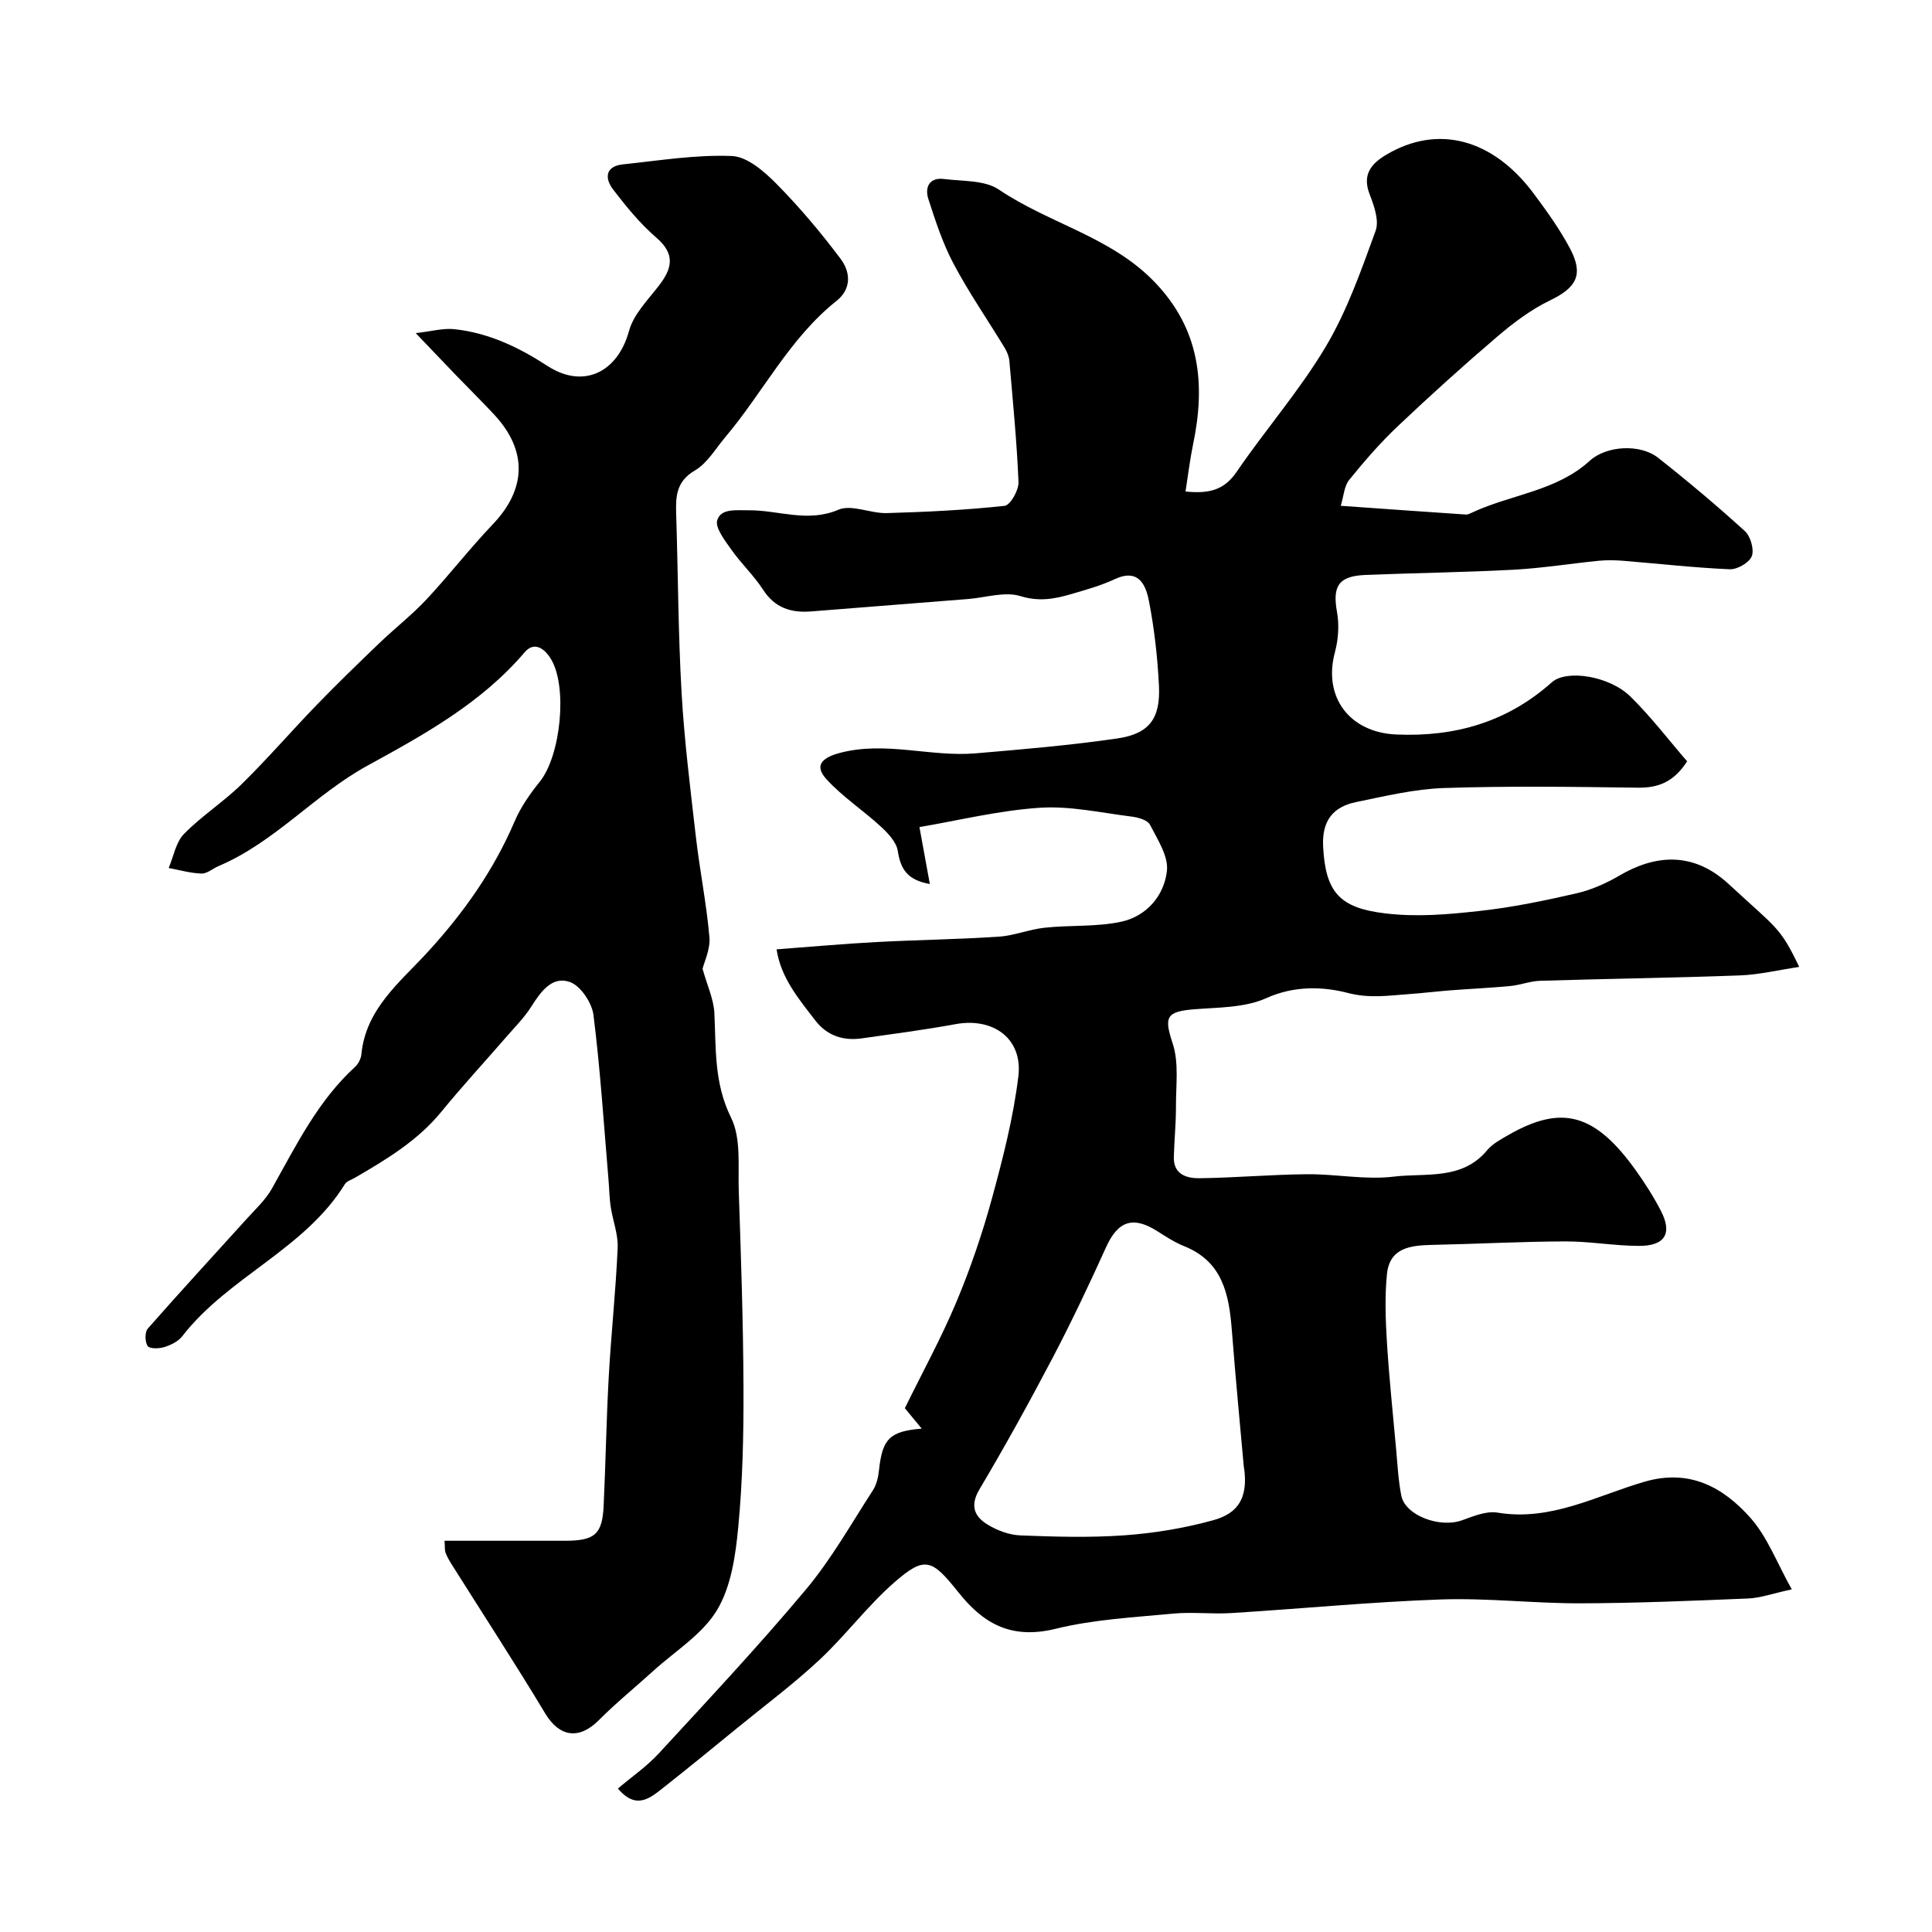
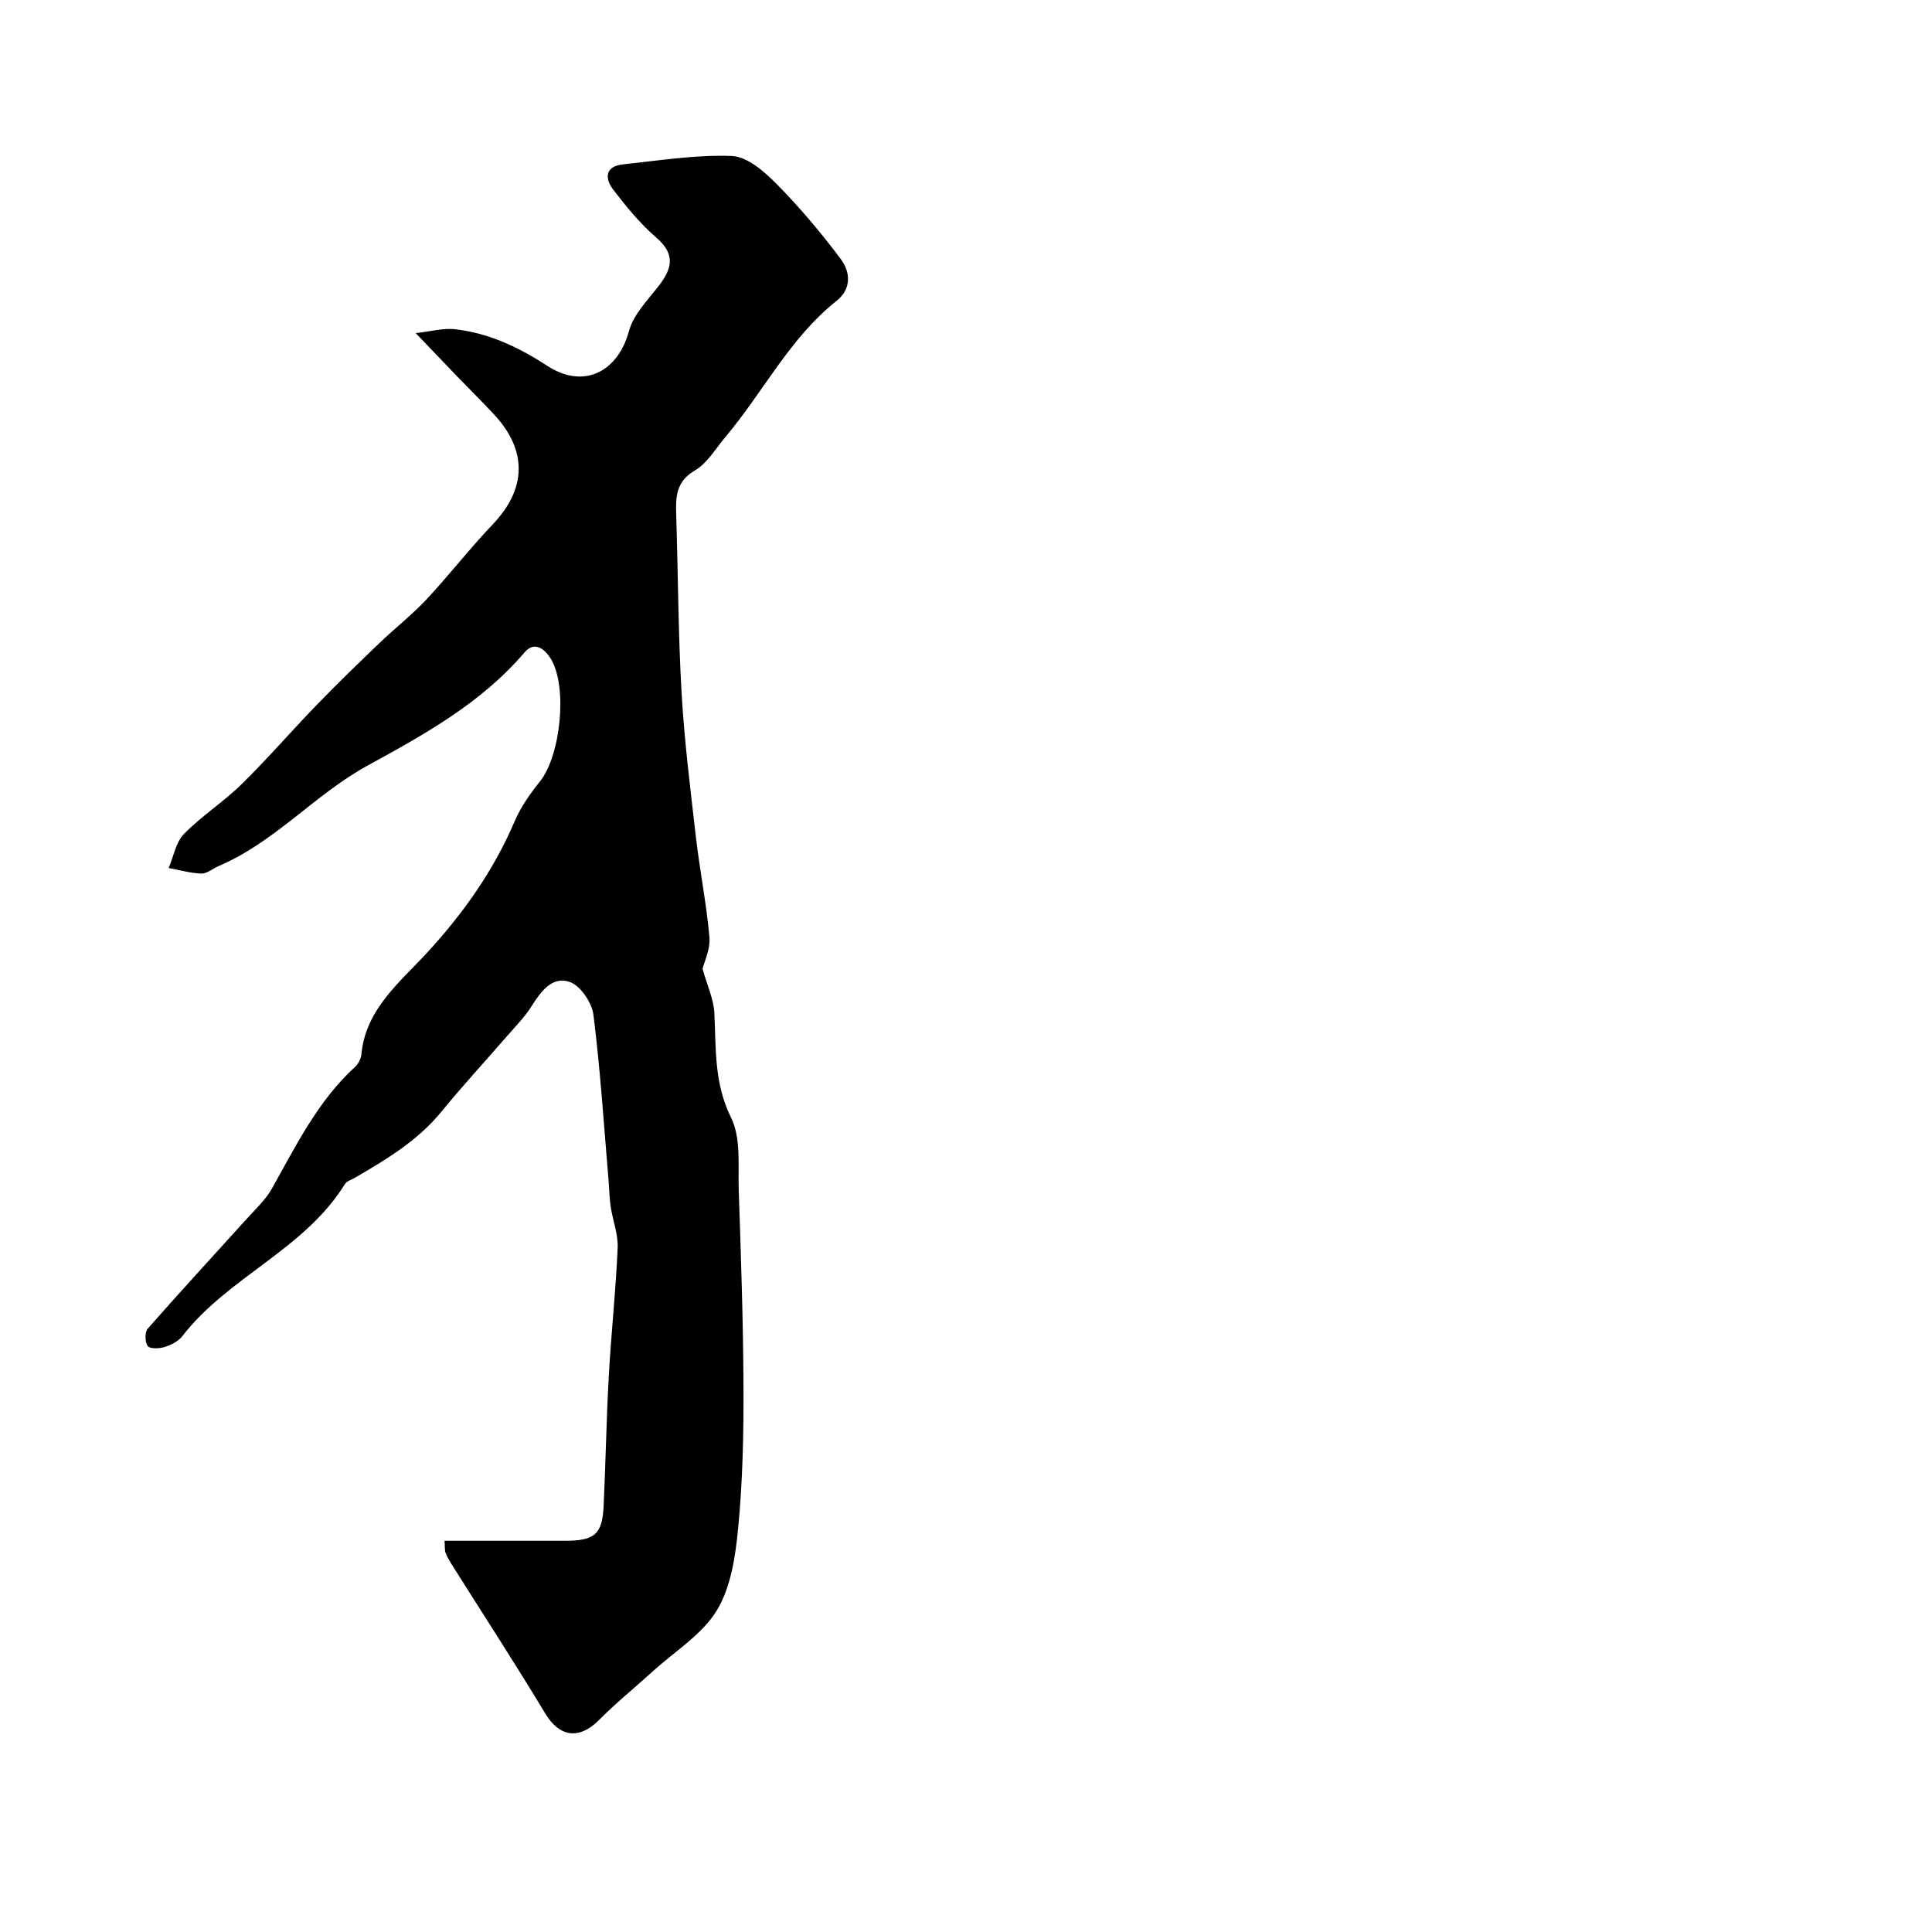
<svg xmlns="http://www.w3.org/2000/svg" enable-background="new 0 0 400 400" viewBox="0 0 400 400">
-   <path d="m277.59 104.72c9.19.65 17.55 1.25 25.91 1.81.46.03.96-.27 1.41-.47 8.01-3.71 17.34-4.37 24.24-10.67 3.43-3.13 10.42-3.54 14.13-.62 6.16 4.85 12.17 9.91 17.97 15.18 1.18 1.08 1.97 3.81 1.44 5.2-.52 1.34-3.01 2.78-4.57 2.71-7.38-.32-14.74-1.16-22.11-1.76-1.65-.13-3.34-.16-4.99 0-5.86.58-11.7 1.53-17.57 1.85-10.26.55-20.53.67-30.8 1.09-5.54.23-6.8 2.34-5.84 7.65.49 2.68.28 5.7-.43 8.35-2.5 9.29 3.04 16.61 12.7 17.03 12.2.53 22.99-2.59 32.2-10.8 3.04-2.72 11.92-1.35 16.3 2.96 4.29 4.22 7.97 9.06 11.72 13.39-2.84 4.41-6.1 5.52-10.28 5.46-13.33-.18-26.67-.37-39.99.07-6.13.2-12.25 1.67-18.3 2.92-4.79.99-7.07 3.92-6.79 9.22.49 9.48 3.46 12.69 12.8 13.81 6.56.79 12.8.25 19.37-.47 6.93-.75 13.61-2.14 20.3-3.68 3.09-.71 6.14-2.07 8.89-3.68 7.05-4.13 15.02-5.25 22.61 1.77 10.11 9.35 10.6 8.82 14.6 17.15-4.37.65-8.32 1.61-12.3 1.76-13.76.51-27.53.69-41.3 1.11-2.09.06-4.16.89-6.26 1.09-4.12.39-8.25.57-12.38.89-2.94.23-5.87.59-8.81.8-4.12.29-7.93.9-12.4-.26-5.14-1.34-11.1-1.54-16.88 1.07-4.43 2-9.89 1.91-14.93 2.31-5.91.47-6.24 1.68-4.46 7.08 1.32 4 .66 8.68.68 13.06.01 3.48-.35 6.96-.44 10.44-.1 3.66 2.7 4.43 5.34 4.4 7.44-.1 14.86-.77 22.3-.83 5.96-.05 12.02 1.21 17.86.5 6.6-.8 14.15.82 19.37-5.47 1.11-1.33 2.81-2.24 4.36-3.13 11.11-6.39 17.99-4.5 26.48 7.39 1.89 2.65 3.65 5.42 5.14 8.31 2.4 4.64.86 7.25-4.54 7.24-5.1-.01-10.2-.95-15.29-.93-9.15.03-18.3.53-27.45.72-4.48.1-8.9.52-9.45 6.08-.46 4.62-.29 9.34-.01 13.98.46 7.38 1.23 14.74 1.9 22.11.3 3.26.45 6.56 1.09 9.76.81 4.08 7.91 6.73 12.5 5.11 2.38-.84 5.08-2 7.4-1.61 11.06 1.85 20.52-3.51 30.47-6.4 9.31-2.7 16.24 1.13 21.86 7.43 3.57 3.99 5.54 9.41 8.61 14.86-4.03.87-6.52 1.79-9.04 1.89-11.59.48-23.2.97-34.8 1-9.6.02-19.22-1.13-28.8-.8-14.49.51-28.94 1.92-43.41 2.82-4.01.25-8.07-.27-12.06.11-8.13.78-16.4 1.2-24.28 3.14-9.57 2.36-15.26-1.41-20.17-7.57-5.44-6.82-6.88-7.6-13.23-2.05-5.59 4.88-10.09 10.98-15.53 16.06-5.39 5.03-11.33 9.46-17.05 14.13-5.01 4.09-10.02 8.2-15.1 12.2-2.8 2.21-5.7 4.87-9.57.31 2.89-2.45 6.01-4.6 8.51-7.32 10.29-11.17 20.69-22.27 30.43-33.91 5.28-6.31 9.38-13.62 13.88-20.56.76-1.17 1.08-2.74 1.24-4.16.7-6.44 2.18-8.02 8.84-8.57-1.37-1.66-2.57-3.11-3.49-4.23 3.68-7.5 7.58-14.61 10.7-22.06 2.91-6.95 5.36-14.15 7.35-21.43 2.26-8.29 4.42-16.71 5.45-25.21.95-7.82-5.2-12.25-13.01-10.81-6.42 1.18-12.91 2.02-19.38 2.94-3.88.55-7.21-.53-9.67-3.73-3.43-4.46-7.1-8.79-8-14.7 7.2-.54 13.93-1.15 20.68-1.51 8.43-.45 16.88-.55 25.3-1.11 3.21-.21 6.34-1.52 9.56-1.86 5.25-.56 10.68-.14 15.79-1.23 5.25-1.13 8.91-5.37 9.49-10.53.34-3.04-1.95-6.51-3.51-9.56-.5-.97-2.43-1.51-3.77-1.68-6.35-.79-12.78-2.25-19.08-1.83-8.49.57-16.88 2.64-24.88 4 .86 4.7 1.46 8 2.15 11.78-4.67-.8-6.06-3.12-6.63-6.83-.28-1.83-2.01-3.67-3.51-5.05-3.66-3.38-7.93-6.16-11.26-9.81-2.58-2.82-.96-4.45 2.75-5.44 9.47-2.52 18.78.88 28.13.08 9.8-.83 19.61-1.67 29.33-3.08 6.62-.96 8.96-4.12 8.63-10.9-.29-5.87-.95-11.77-2.07-17.53-.65-3.36-2.14-6.86-7.11-4.54-2.78 1.3-5.78 2.14-8.74 3.01-3.51 1.04-6.81 1.71-10.75.49-3.24-1.01-7.2.31-10.84.6-10.84.86-21.67 1.71-32.51 2.57-4.15.33-7.52-.73-9.96-4.52-1.89-2.93-4.52-5.38-6.53-8.24-1.34-1.91-3.46-4.6-2.93-6.17.8-2.41 3.75-1.99 6.57-2.01 6.1-.04 12.14 2.61 18.48-.11 2.74-1.18 6.68.79 10.05.69 8.14-.23 16.3-.63 24.39-1.5 1.17-.13 2.93-3.23 2.87-4.89-.34-8.37-1.17-16.73-1.89-25.09-.08-.93-.48-1.92-.97-2.73-3.52-5.79-7.39-11.39-10.56-17.36-2.25-4.23-3.77-8.89-5.25-13.48-.77-2.4.21-4.5 3.24-4.12 3.86.49 8.43.2 11.38 2.2 10.34 7 23.11 9.72 32.14 19.04 9.5 9.8 10.67 21.2 8.05 33.72-.65 3.13-1.02 6.31-1.56 9.74 5.07.53 8.08-.41 10.59-4.08 5.98-8.76 13.05-16.84 18.45-25.92 4.42-7.43 7.34-15.81 10.32-23.99.77-2.12-.34-5.21-1.26-7.6-1.56-4.06.38-6.3 3.46-8.13 10.61-6.32 22.01-3.37 30.5 8 2.72 3.65 5.41 7.39 7.54 11.4 2.89 5.46 1.32 8.12-4.15 10.76-3.91 1.89-7.53 4.61-10.86 7.45-7.03 6-13.89 12.2-20.6 18.55-3.61 3.42-6.91 7.2-10.04 11.08-1.11 1.3-1.19 3.4-1.81 5.44zm-20.09 198.78c-.68-7.62-1.67-17.9-2.47-28.19-.58-7.38-1.93-14.14-9.88-17.31-1.95-.78-3.75-1.96-5.53-3.09-5.09-3.23-8.17-2.11-10.64 3.35-3.49 7.72-7.12 15.38-11.05 22.88-4.83 9.19-9.85 18.3-15.15 27.22-2.01 3.39-1.03 5.62 1.66 7.27 2 1.23 4.51 2.17 6.83 2.26 7.17.28 14.38.49 21.53-.02 6.14-.44 12.33-1.46 18.26-3.09 3.81-1.06 7.76-3.25 6.44-11.28z" fill="#000001" />
  <path d="m145.46 200.58c.96 3.46 2.29 6.26 2.44 9.12.36 7.36-.09 14.53 3.45 21.68 2.12 4.26 1.43 10.03 1.6 15.13.46 13.6.93 27.2.98 40.8.04 9.65-.17 19.35-1.09 28.95-.56 5.85-1.48 12.26-4.4 17.11-3.03 5.02-8.66 8.47-13.18 12.57-3.74 3.4-7.69 6.6-11.25 10.18-4.12 4.14-8.18 3.53-11.13-1.37-6.22-10.34-12.81-20.45-19.24-30.66-.52-.83-1.04-1.68-1.38-2.58-.22-.58-.13-1.28-.22-2.51 8.46 0 16.73.01 24.99 0 6.11-.01 7.68-1.35 7.95-7.27.42-8.93.56-17.86 1.06-26.78.49-8.88 1.46-17.73 1.84-26.61.12-2.8-1.01-5.63-1.44-8.47-.27-1.79-.29-3.61-.44-5.42-.97-11.45-1.7-22.92-3.13-34.31-.32-2.53-2.67-6.05-4.89-6.83-3.69-1.3-6.04 2.03-7.99 5.11-1.39 2.2-3.28 4.1-5 6.08-4.53 5.23-9.23 10.31-13.6 15.66-4.92 6.02-11.39 9.89-17.94 13.7-.7.41-1.66.68-2.04 1.29-8.37 13.56-24.16 19.19-33.69 31.52-.84 1.08-2.37 1.82-3.73 2.24-1.07.33-3 .37-3.42-.23-.58-.84-.61-2.87.02-3.6 6.69-7.62 13.58-15.08 20.38-22.61 1.87-2.07 4.01-4.04 5.35-6.43 5-8.9 9.48-18.1 17.19-25.15.68-.62 1.22-1.69 1.31-2.6.9-9.37 7.93-14.88 13.6-21.04 7.51-8.16 13.76-16.99 18.13-27.2 1.26-2.95 3.19-5.71 5.22-8.23 4.31-5.36 5.78-19.55 2.32-25.34-1.33-2.23-3.48-3.76-5.47-1.43-8.97 10.52-20.72 16.99-32.58 23.49-10.87 5.96-19.17 15.85-30.79 20.77-1.2.51-2.38 1.59-3.54 1.55-2.27-.07-4.53-.73-6.79-1.15 1.02-2.39 1.48-5.32 3.17-7.05 3.66-3.74 8.18-6.62 11.92-10.29 5.37-5.26 10.29-10.98 15.52-16.38 4.22-4.36 8.57-8.58 12.95-12.78 3.21-3.09 6.76-5.85 9.8-9.09 4.72-5.05 8.96-10.55 13.73-15.55 6.99-7.32 7.25-15.28.27-22.77-2.55-2.74-5.22-5.36-7.82-8.06-2.46-2.55-4.9-5.12-8.39-8.77 3.25-.37 5.66-1.06 7.97-.82 7.1.75 13.35 3.74 19.32 7.62 7.44 4.83 14.53 1.32 16.87-7.25.93-3.41 3.84-6.35 6.12-9.29 2.78-3.58 3.58-6.55-.46-10.03-3.35-2.88-6.21-6.4-8.92-9.92-1.79-2.32-1.72-4.86 2.01-5.25 7.51-.79 15.07-2.03 22.55-1.73 3.18.13 6.7 3.2 9.22 5.75 4.79 4.85 9.22 10.11 13.31 15.57 1.98 2.65 2.34 6.12-.87 8.68-9.73 7.73-15.2 18.94-23.03 28.21-2.02 2.39-3.72 5.39-6.28 6.89-3.94 2.3-4 5.48-3.88 9.17.39 12.27.41 24.55 1.11 36.8.57 9.98 1.82 19.92 2.96 29.85.8 6.96 2.2 13.85 2.81 20.82.21 2.5-1.09 5.12-1.42 6.54z" fill="#000001" />
</svg>